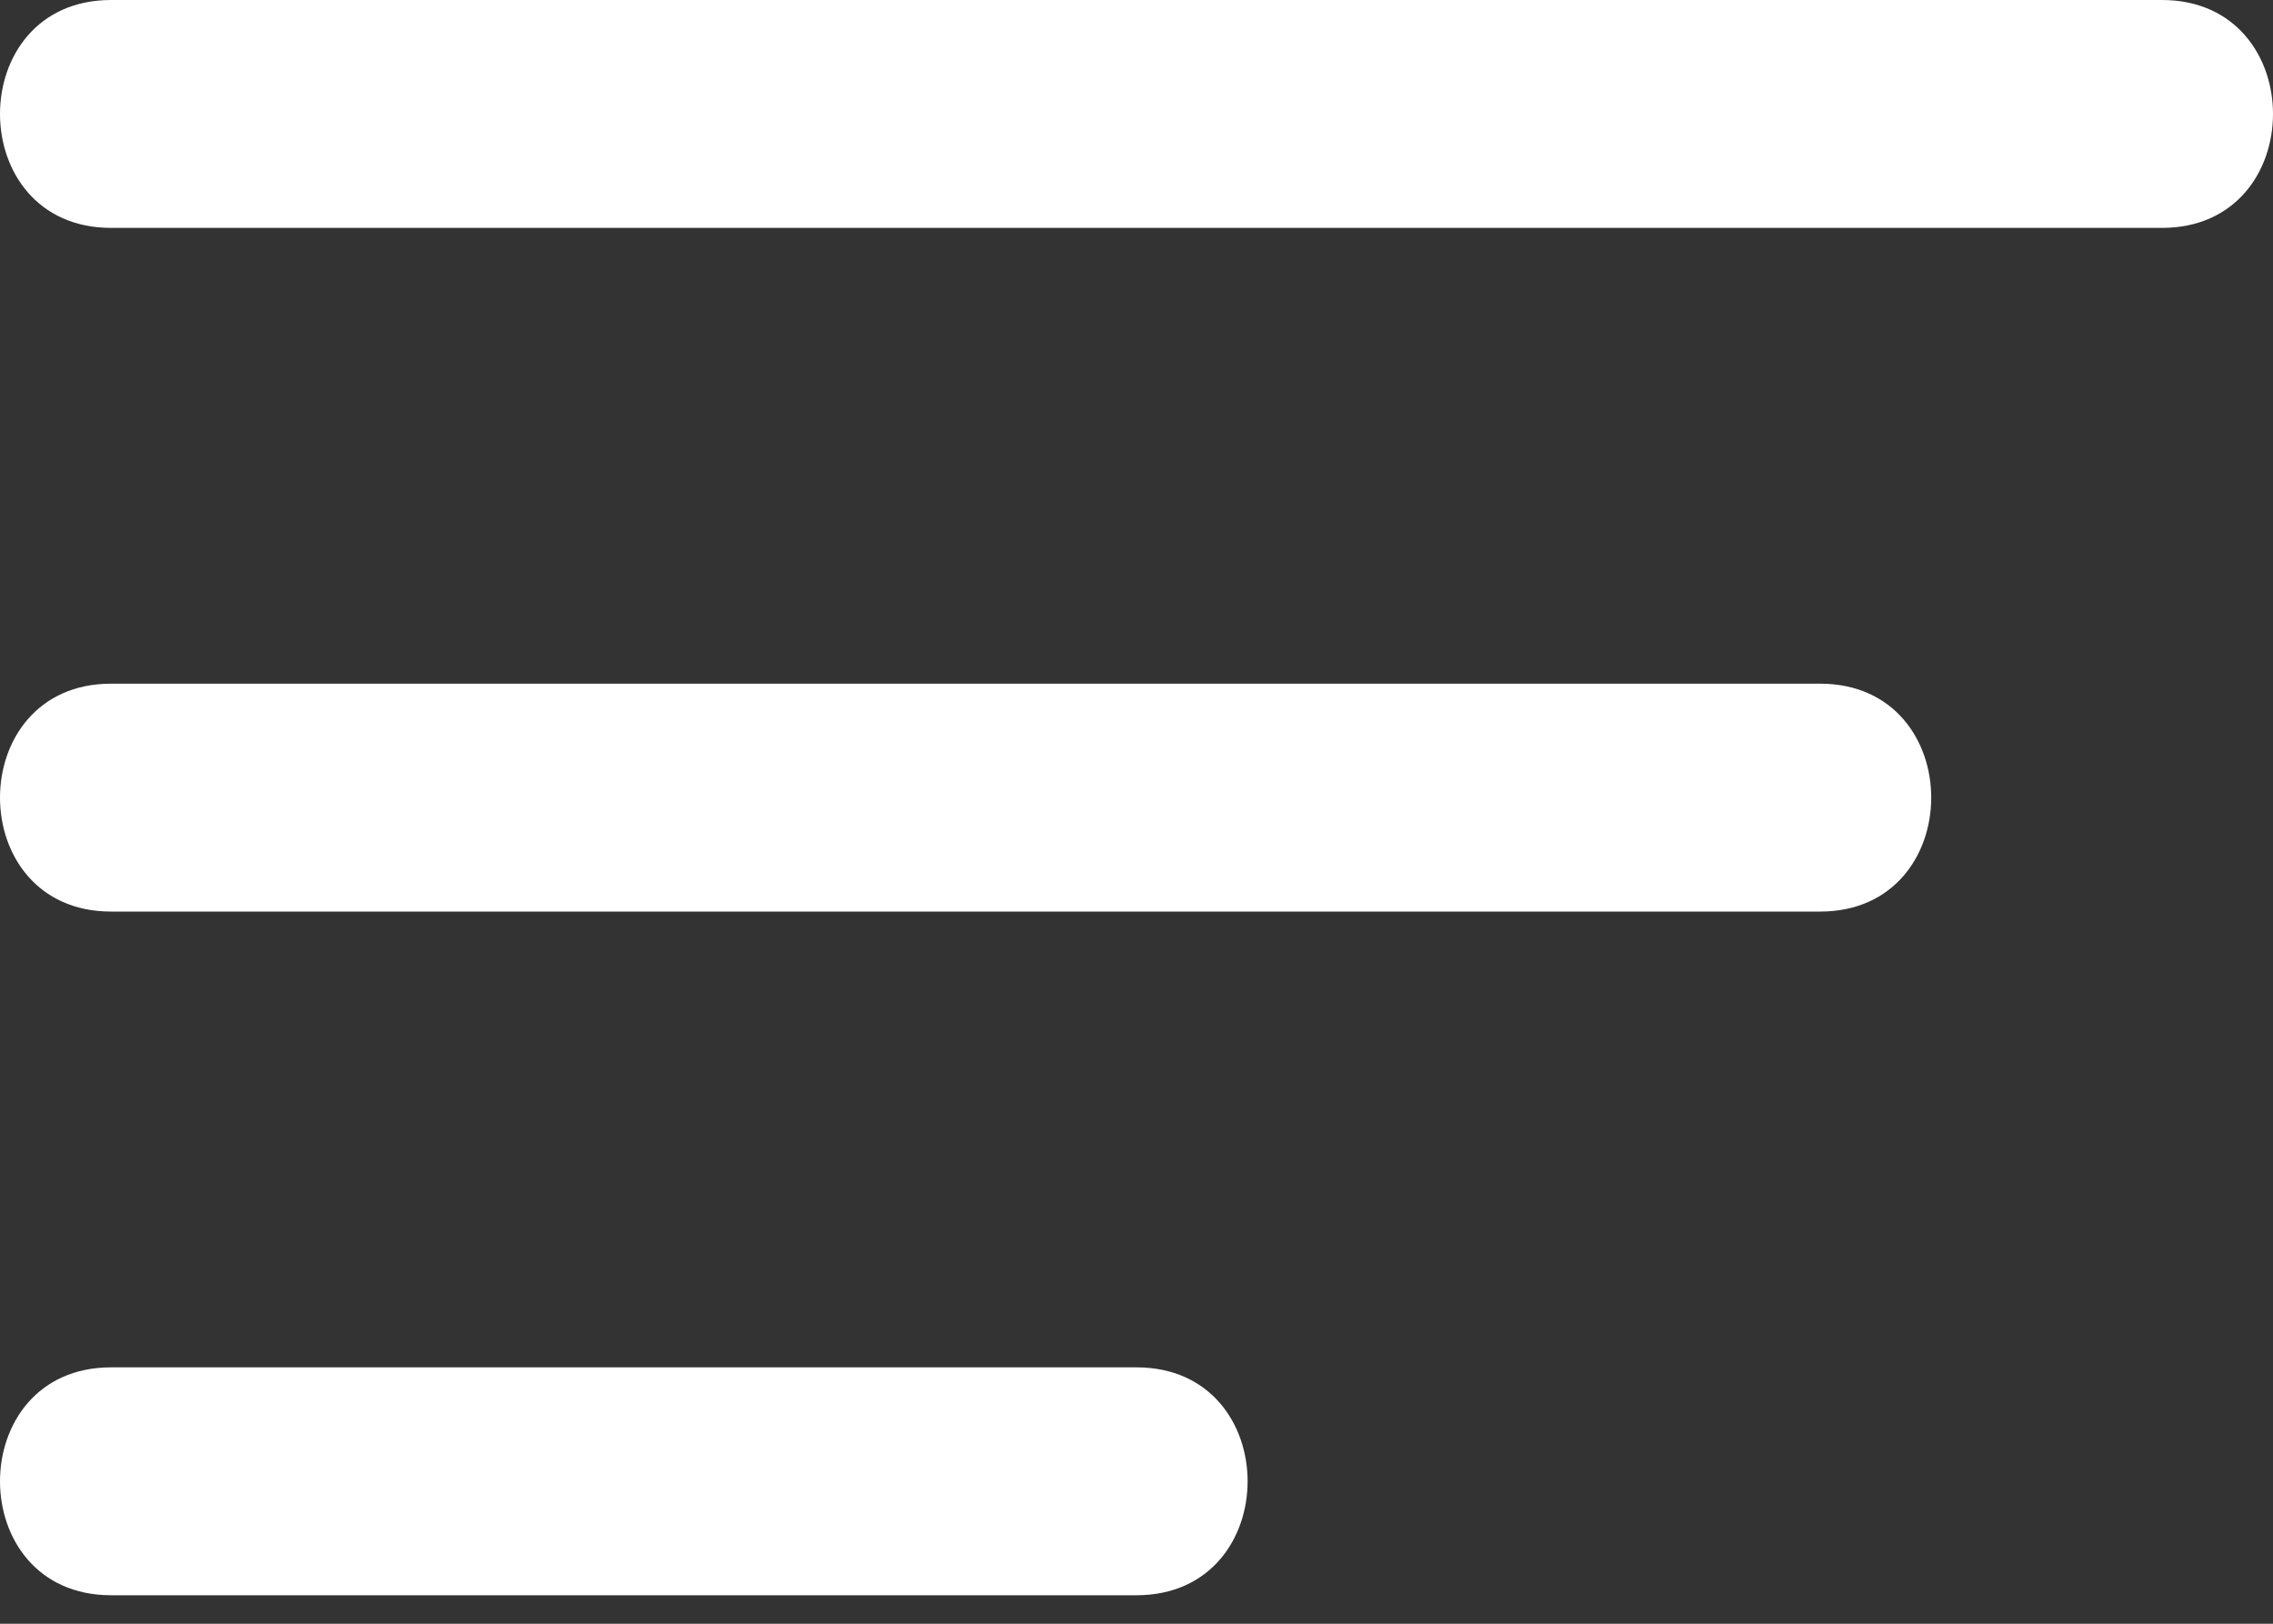
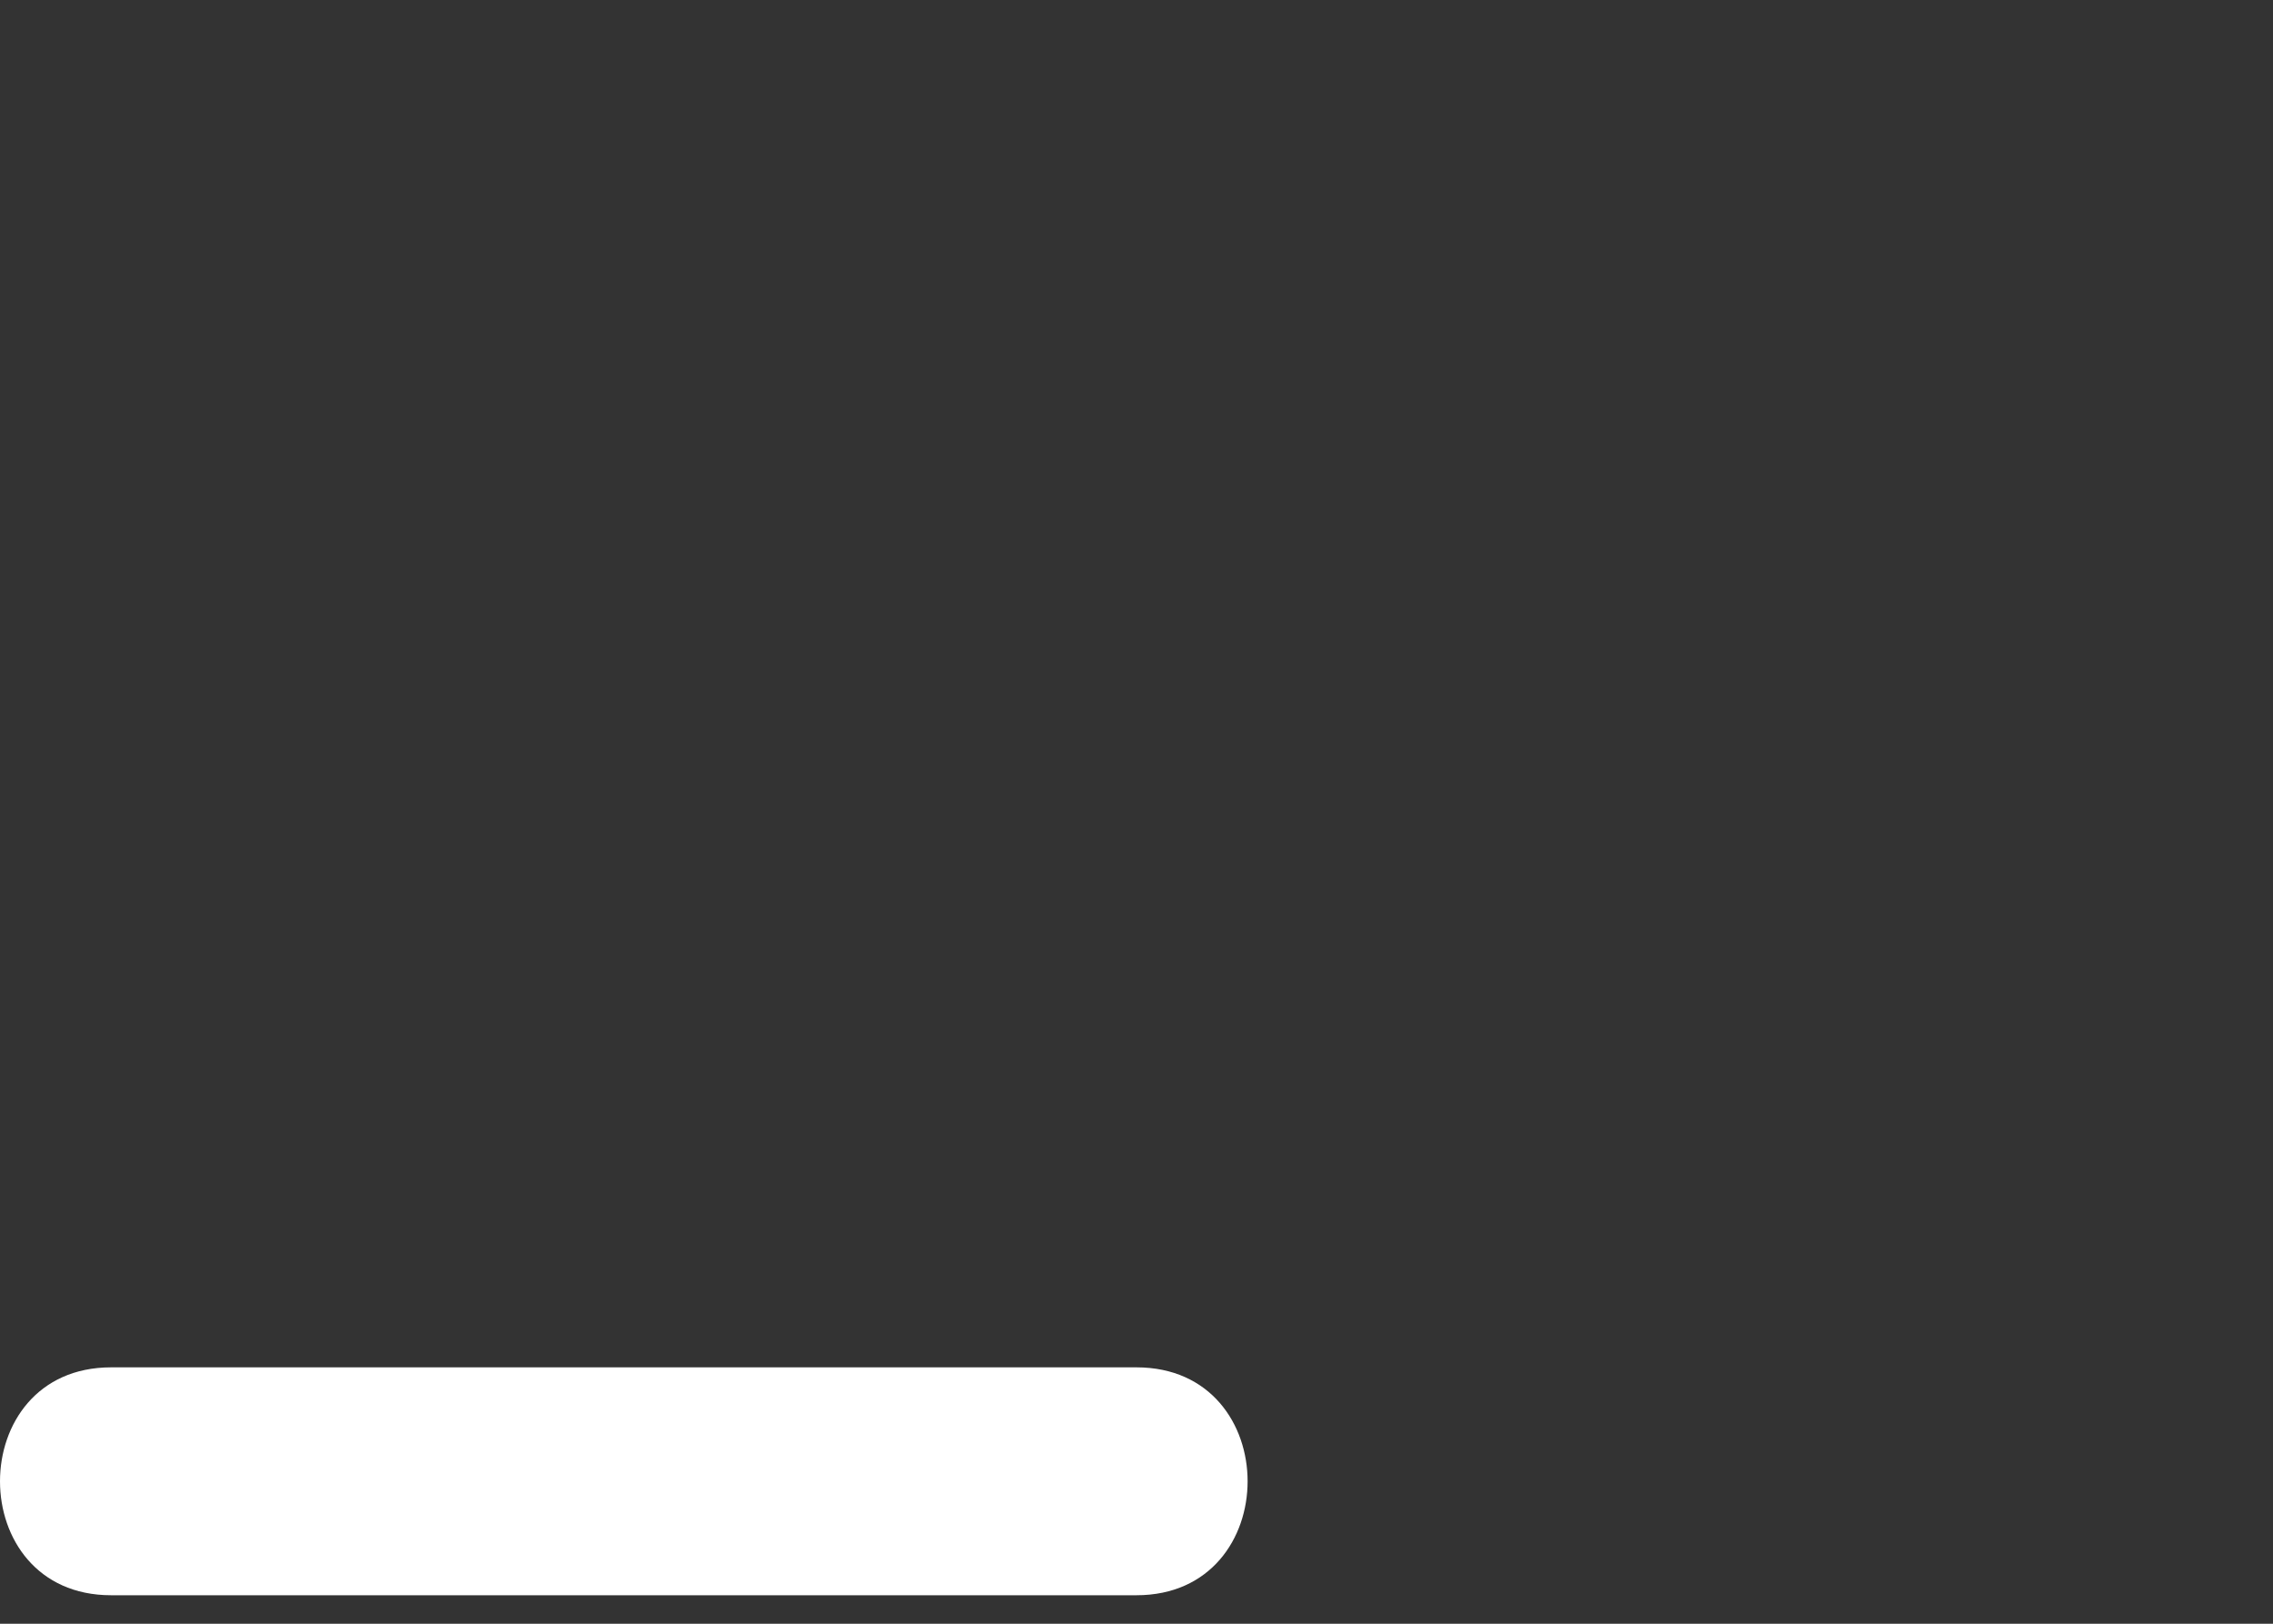
<svg xmlns="http://www.w3.org/2000/svg" width="28" height="20" viewBox="0 0 28 20" fill="none">
  <rect x="0" y="0" width="28" height="20" fill="#333333" stroke="none" />
-   <path d="M26.632 2.807H1.368C-0.456 2.807 -0.456 0 1.368 0H26.632C28.456 0 28.456 2.807 26.632 2.807Z" fill="white" />
-   <path d="M22.421 11.228H1.368C-0.456 11.228 -0.456 8.421 1.368 8.421H22.421C24.246 8.421 24.246 11.228 22.421 11.228Z" fill="white" />
  <path d="M14 19.649H1.368C-0.456 19.649 -0.456 16.842 1.368 16.842H14C15.825 16.842 15.825 19.649 14 19.649Z" fill="white" />
</svg>